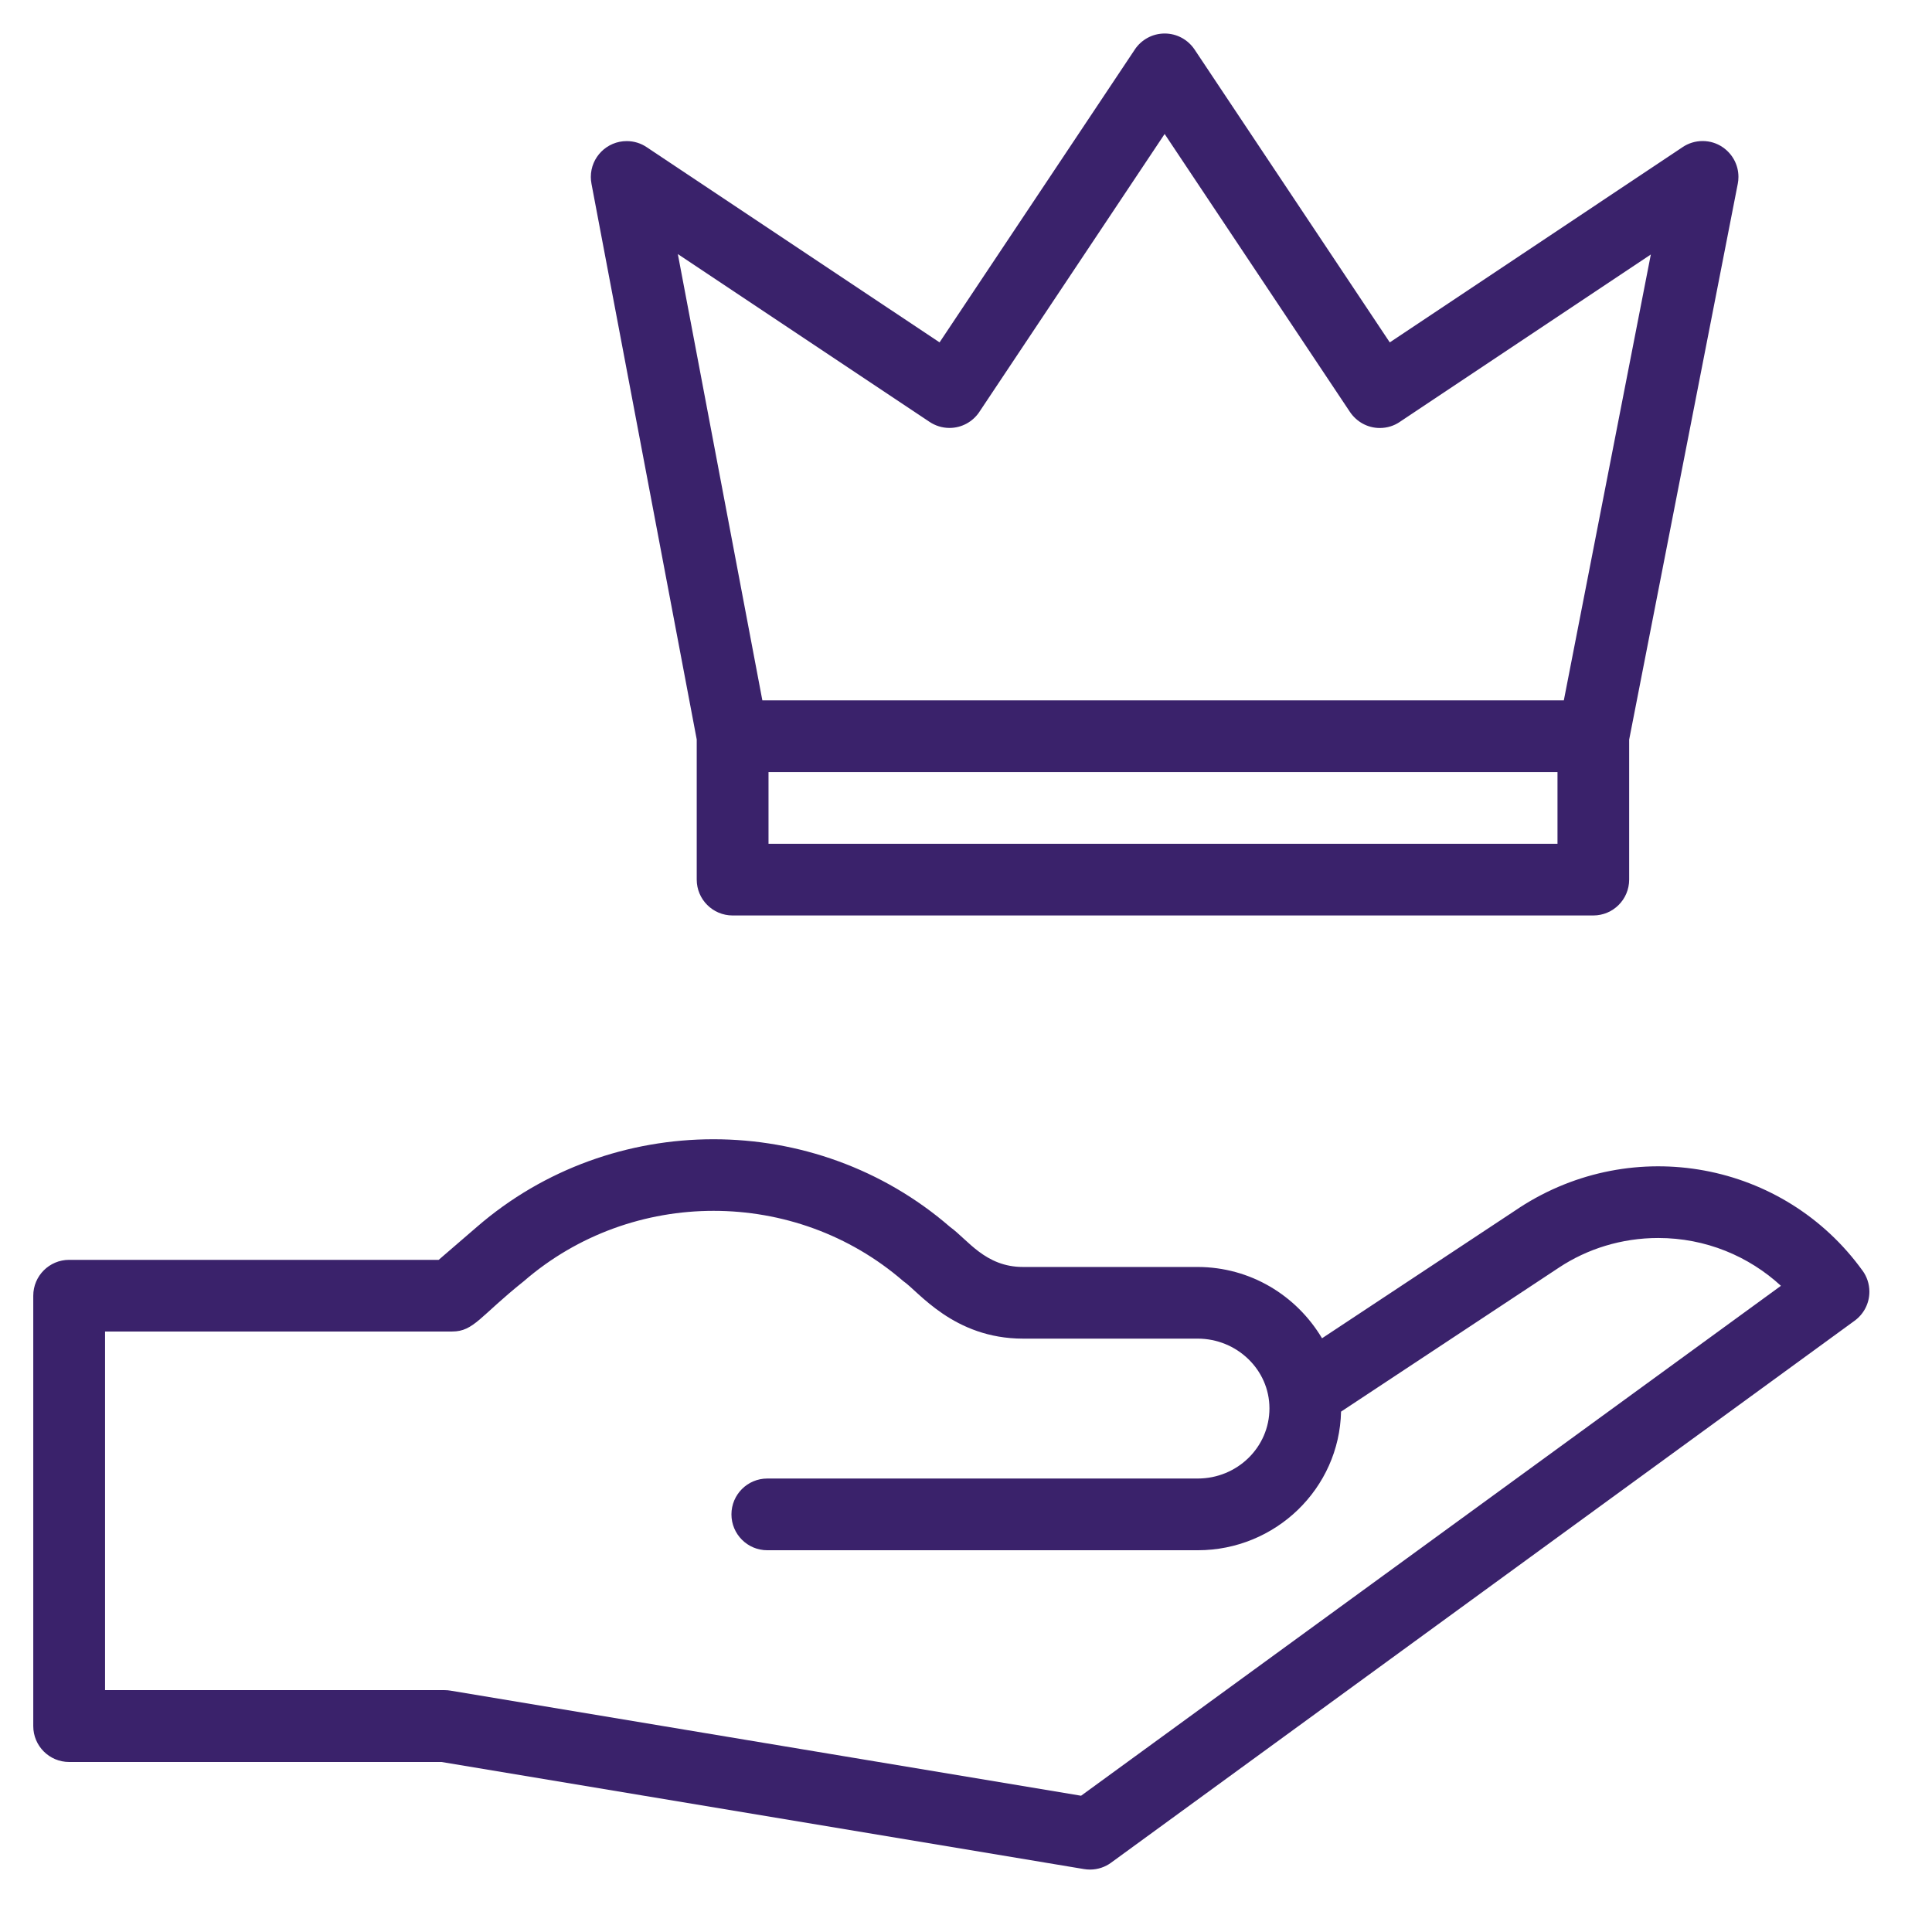
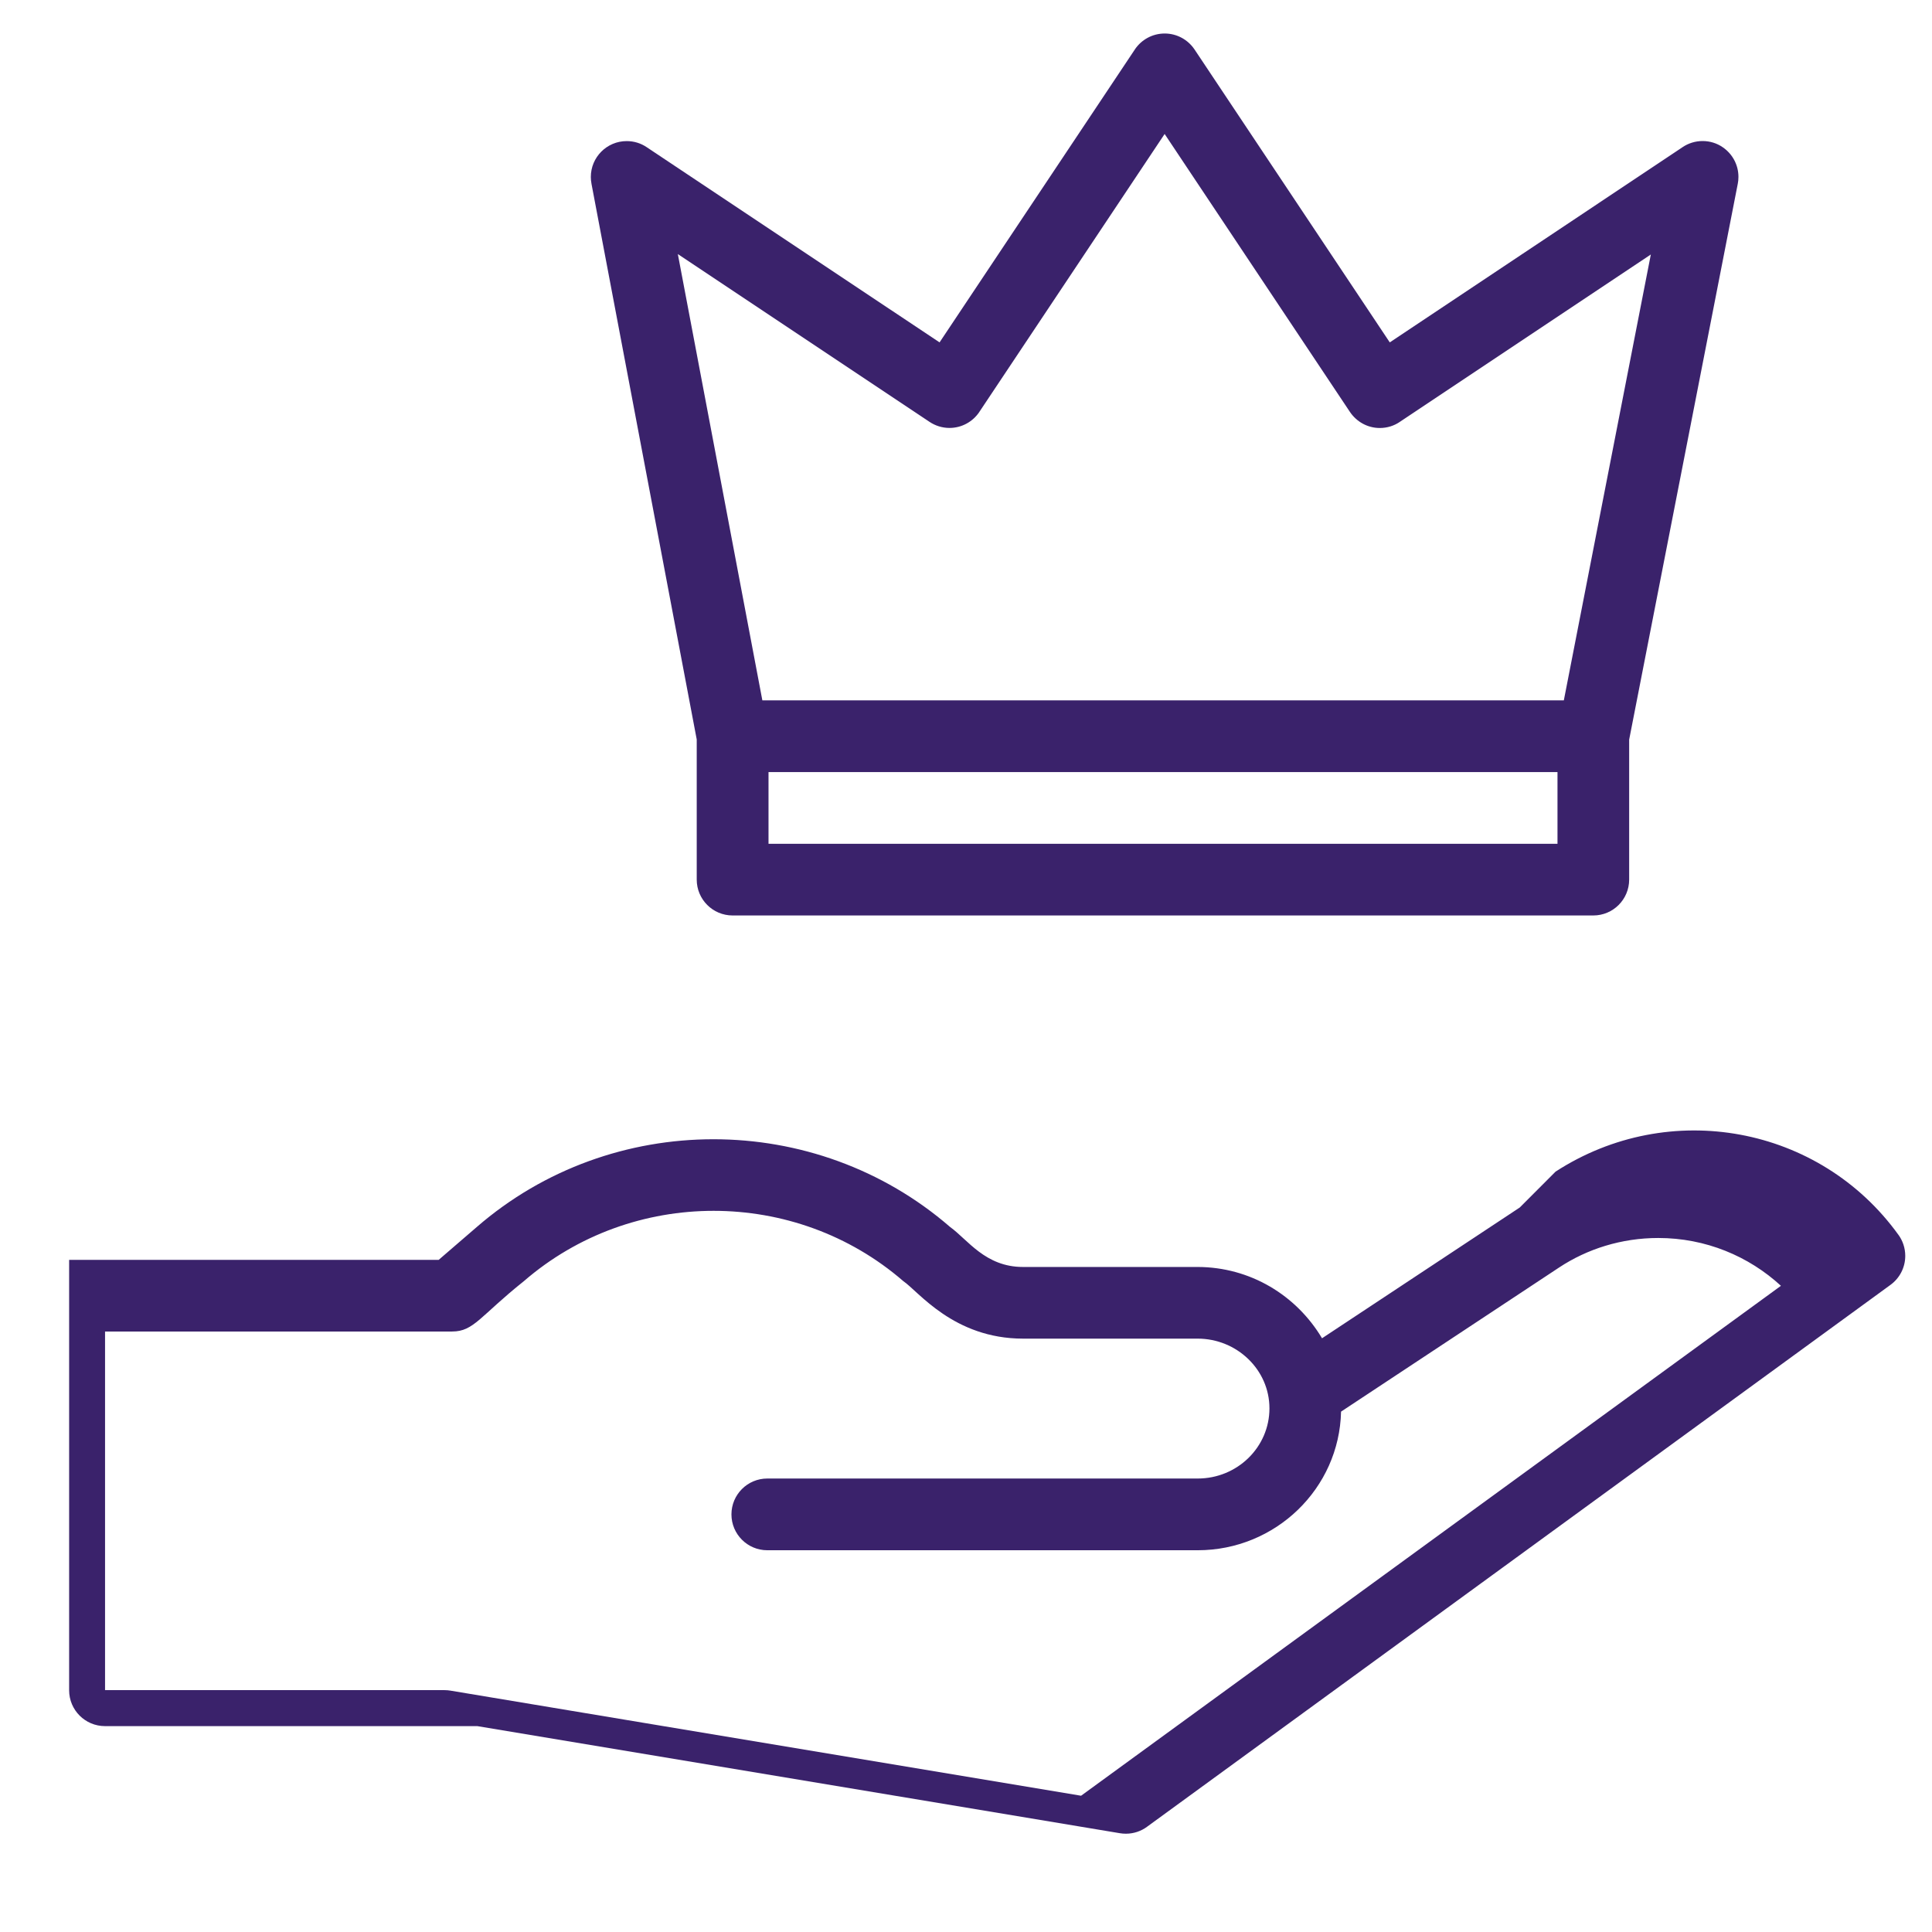
<svg xmlns="http://www.w3.org/2000/svg" id="SvgjsSvg1056" width="288" height="288" version="1.1">
  <defs id="SvgjsDefs1057" />
  <g id="SvgjsG1058">
    <svg viewBox="0 0 32 32" width="288" height="288">
-       <path d="M25.172 20l-3.275 2.166c-0.424-0.711-1.188-1.18-2.062-1.181h-2.892c-0.623 0-0.914-0.452-1.206-0.662-2.235-1.938-5.606-1.938-7.84 0l-0.631 0.544h-6.121c-0.328 0-0.594 0.266-0.594 0.594v0 7.127c0 0.001 0 0.001 0 0.002 0 0.328 0.266 0.594 0.594 0.594 0 0 0 0 0 0h6.167l10.644 1.774c0.030 0.005 0.064 0.008 0.098 0.008 0.131 0 0.253-0.043 0.351-0.115l-0.002 0.001 12.316-8.977c0.149-0.109 0.244-0.284 0.244-0.48 0-0.13-0.042-0.251-0.113-0.349l0.001 0.002c-1.303-1.808-3.796-2.27-5.68-1.048zM17.906 29.743l-10.446-1.741c-0.029-0.005-0.062-0.008-0.096-0.008h-5.624v-5.94h5.749c0.36 0 0.463-0.256 1.188-0.834 1.792-1.553 4.493-1.553 6.285 0 0.249 0.168 0.832 0.952 1.984 0.952h2.892c0.645 0 1.188 0.512 1.188 1.155s-0.533 1.162-1.188 1.162h-7.129c-0.328 0-0.594 0.266-0.594 0.594s0.266 0.594 0.594 0.594h7.128c1.292 0 2.347-1.024 2.375-2.296l3.613-2.388c0.463-0.306 1.031-0.488 1.641-0.488 0.785 0 1.499 0.301 2.034 0.794l-0.002-0.002zM28.53 2.436c-0.093-0.063-0.207-0.1-0.329-0.1s-0.237 0.037-0.332 0.101l0.002-0.001-4.852 3.235-3.234-4.852c-0.108-0.16-0.289-0.264-0.494-0.264s-0.386 0.104-0.493 0.262l-0.001 0.002-3.235 4.852-4.852-3.234c-0.093-0.063-0.207-0.1-0.33-0.1-0.328 0-0.594 0.266-0.594 0.594 0 0.039 0.004 0.076 0.011 0.113l-0.001-0.004 1.744 9.208v2.321c0 0.328 0.266 0.594 0.594 0.594h14.256c0 0 0 0 0 0 0.328 0 0.594-0.266 0.594-0.594v-2.318l1.799-9.207c0.007-0.034 0.011-0.073 0.011-0.114 0-0.205-0.104-0.386-0.263-0.493l-0.002-0.001zM25.797 13.976h-13.068v-1.188h13.068zM25.902 11.6h-13.275l-1.4-7.392 4.17 2.78c0.093 0.062 0.207 0.1 0.329 0.1 0.205 0 0.386-0.104 0.493-0.262l0.001-0.002 3.070-4.605 3.070 4.605c0.108 0.16 0.289 0.265 0.494 0.265 0.123 0 0.237-0.037 0.331-0.101l-0.002 0.001 4.16-2.774z" fill="#3a226b" class="color000 svgShape" />
+       <path d="M25.172 20l-3.275 2.166c-0.424-0.711-1.188-1.18-2.062-1.181h-2.892c-0.623 0-0.914-0.452-1.206-0.662-2.235-1.938-5.606-1.938-7.84 0l-0.631 0.544h-6.121v0 7.127c0 0.001 0 0.001 0 0.002 0 0.328 0.266 0.594 0.594 0.594 0 0 0 0 0 0h6.167l10.644 1.774c0.030 0.005 0.064 0.008 0.098 0.008 0.131 0 0.253-0.043 0.351-0.115l-0.002 0.001 12.316-8.977c0.149-0.109 0.244-0.284 0.244-0.48 0-0.13-0.042-0.251-0.113-0.349l0.001 0.002c-1.303-1.808-3.796-2.27-5.68-1.048zM17.906 29.743l-10.446-1.741c-0.029-0.005-0.062-0.008-0.096-0.008h-5.624v-5.94h5.749c0.36 0 0.463-0.256 1.188-0.834 1.792-1.553 4.493-1.553 6.285 0 0.249 0.168 0.832 0.952 1.984 0.952h2.892c0.645 0 1.188 0.512 1.188 1.155s-0.533 1.162-1.188 1.162h-7.129c-0.328 0-0.594 0.266-0.594 0.594s0.266 0.594 0.594 0.594h7.128c1.292 0 2.347-1.024 2.375-2.296l3.613-2.388c0.463-0.306 1.031-0.488 1.641-0.488 0.785 0 1.499 0.301 2.034 0.794l-0.002-0.002zM28.53 2.436c-0.093-0.063-0.207-0.1-0.329-0.1s-0.237 0.037-0.332 0.101l0.002-0.001-4.852 3.235-3.234-4.852c-0.108-0.16-0.289-0.264-0.494-0.264s-0.386 0.104-0.493 0.262l-0.001 0.002-3.235 4.852-4.852-3.234c-0.093-0.063-0.207-0.1-0.33-0.1-0.328 0-0.594 0.266-0.594 0.594 0 0.039 0.004 0.076 0.011 0.113l-0.001-0.004 1.744 9.208v2.321c0 0.328 0.266 0.594 0.594 0.594h14.256c0 0 0 0 0 0 0.328 0 0.594-0.266 0.594-0.594v-2.318l1.799-9.207c0.007-0.034 0.011-0.073 0.011-0.114 0-0.205-0.104-0.386-0.263-0.493l-0.002-0.001zM25.797 13.976h-13.068v-1.188h13.068zM25.902 11.6h-13.275l-1.4-7.392 4.17 2.78c0.093 0.062 0.207 0.1 0.329 0.1 0.205 0 0.386-0.104 0.493-0.262l0.001-0.002 3.070-4.605 3.070 4.605c0.108 0.16 0.289 0.265 0.494 0.265 0.123 0 0.237-0.037 0.331-0.101l-0.002 0.001 4.16-2.774z" fill="#3a226b" class="color000 svgShape" />
    </svg>
  </g>
</svg>